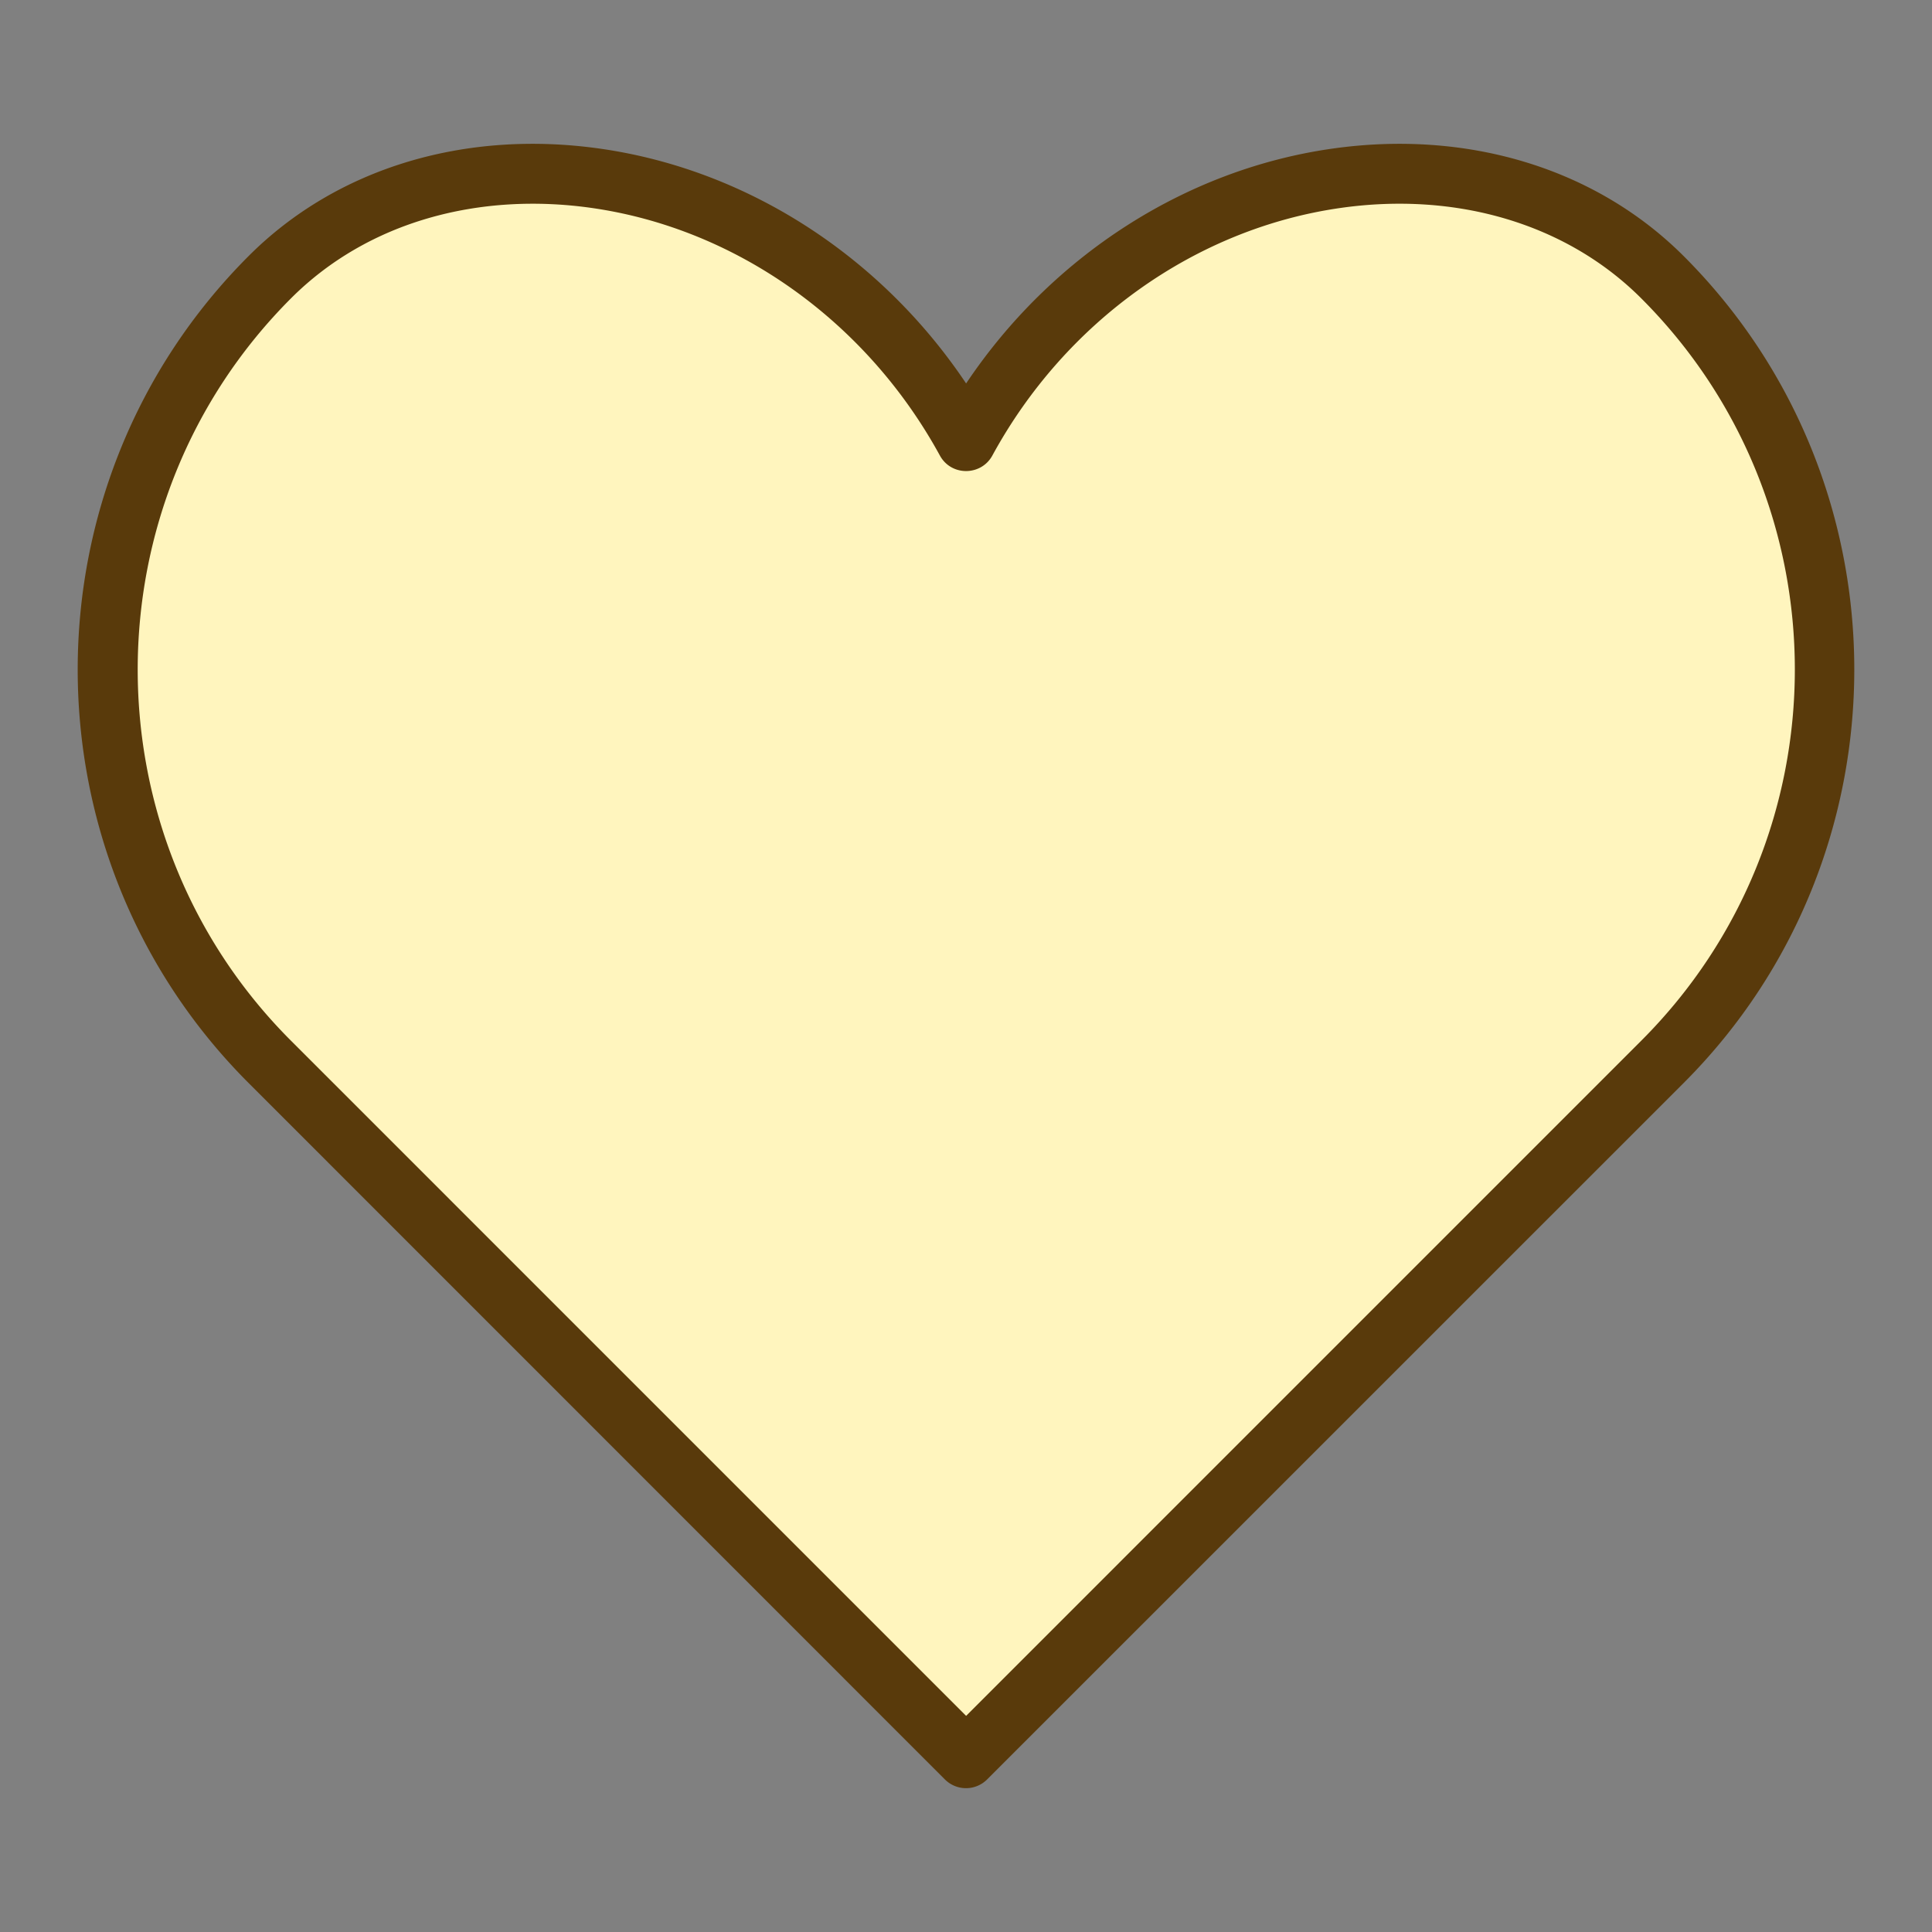
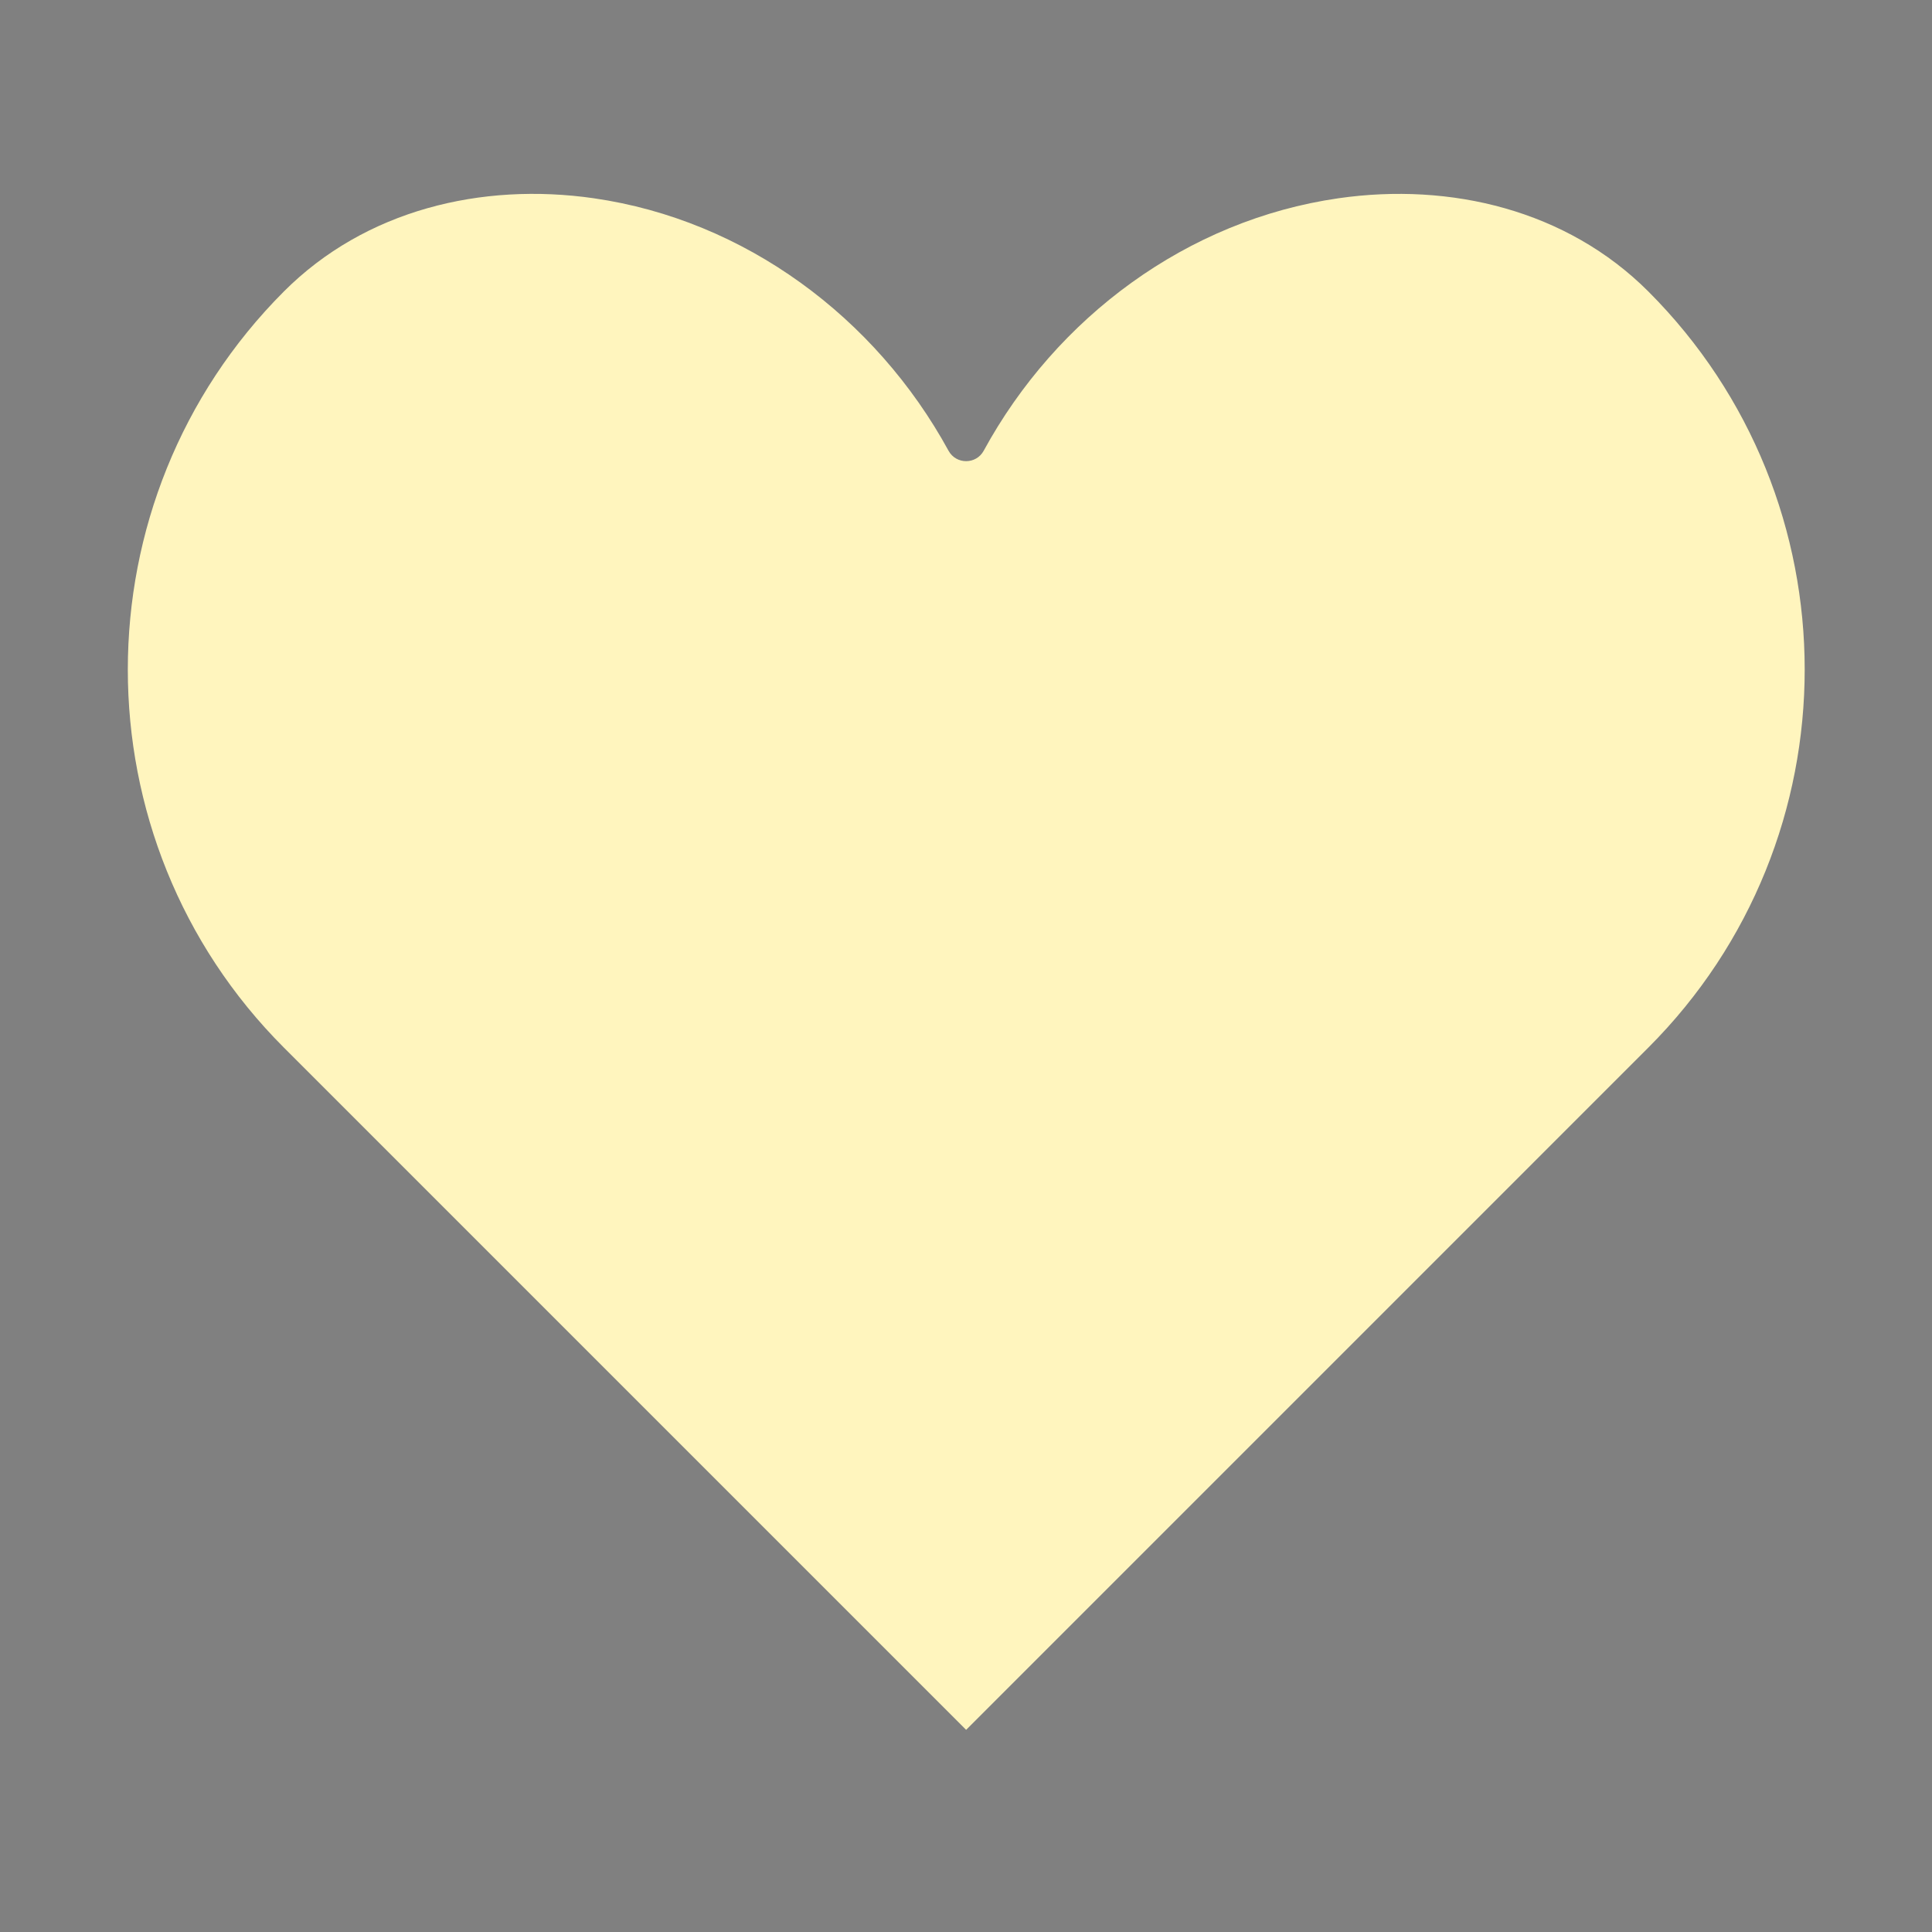
<svg xmlns="http://www.w3.org/2000/svg" version="1.1" width="512" height="512" x="0" y="0" viewBox="0 0 500 500" style="enable-background:new 0 0 512 512" xml:space="preserve" class="">
  <rect x="0" y="0" width="500" height="500" fill="#808080" stroke="none" />
  <g transform="matrix(1.28,0,0,1.28,-70,-70)">
    <g fill-rule="evenodd" clip-rule="evenodd">
      <path fill="#fff5be" d="M112.093 266.505c-42.099-42.1-42.067-110.773-.001-152.891 16.476-16.496 39.983-22.099 62.633-18.842 30.576 4.397 57.024 24.104 71.743 51.05 1.538 2.814 5.584 2.804 7.11.002 14.696-26.981 41.159-46.656 71.744-51.052 22.659-3.257 46.174 2.384 62.632 18.841 42.161 42.158 42.158 110.733 0 152.892L250.025 404.44z" opacity="1" data-original="#9bc9ff" class="" />
-       <path fill="#593a0b" d="M386.542 265.09 250.025 401.612 113.507 265.09c-41.284-41.28-41.324-108.688 0-150.064 15.63-15.65 38.219-21.542 60.934-18.276 29.162 4.194 55.44 22.895 70.273 50.029 2.309 4.245 8.366 4.153 10.621 0 14.787-27.134 41.065-45.835 70.273-50.029 23.669-3.406 45.918 3.251 60.934 18.276 41.386 41.372 41.386 108.692 0 150.064zm8.561-158.625c-17.763-17.749-43.721-25.655-71.235-21.7-29.666 4.267-56.63 21.75-73.844 47.451-17.213-25.701-44.178-43.185-73.844-47.451-27.56-3.955-53.517 3.951-71.234 21.7-46.05 46.082-46.078 121.113 0 167.186l140.775 140.803a6.037 6.037 0 0 0 8.561 0l140.821-140.803c45.994-45.982 46.001-121.203 0-167.186z" opacity="1" data-original="#1e81ce" class="" />
    </g>
  </g>
</svg>